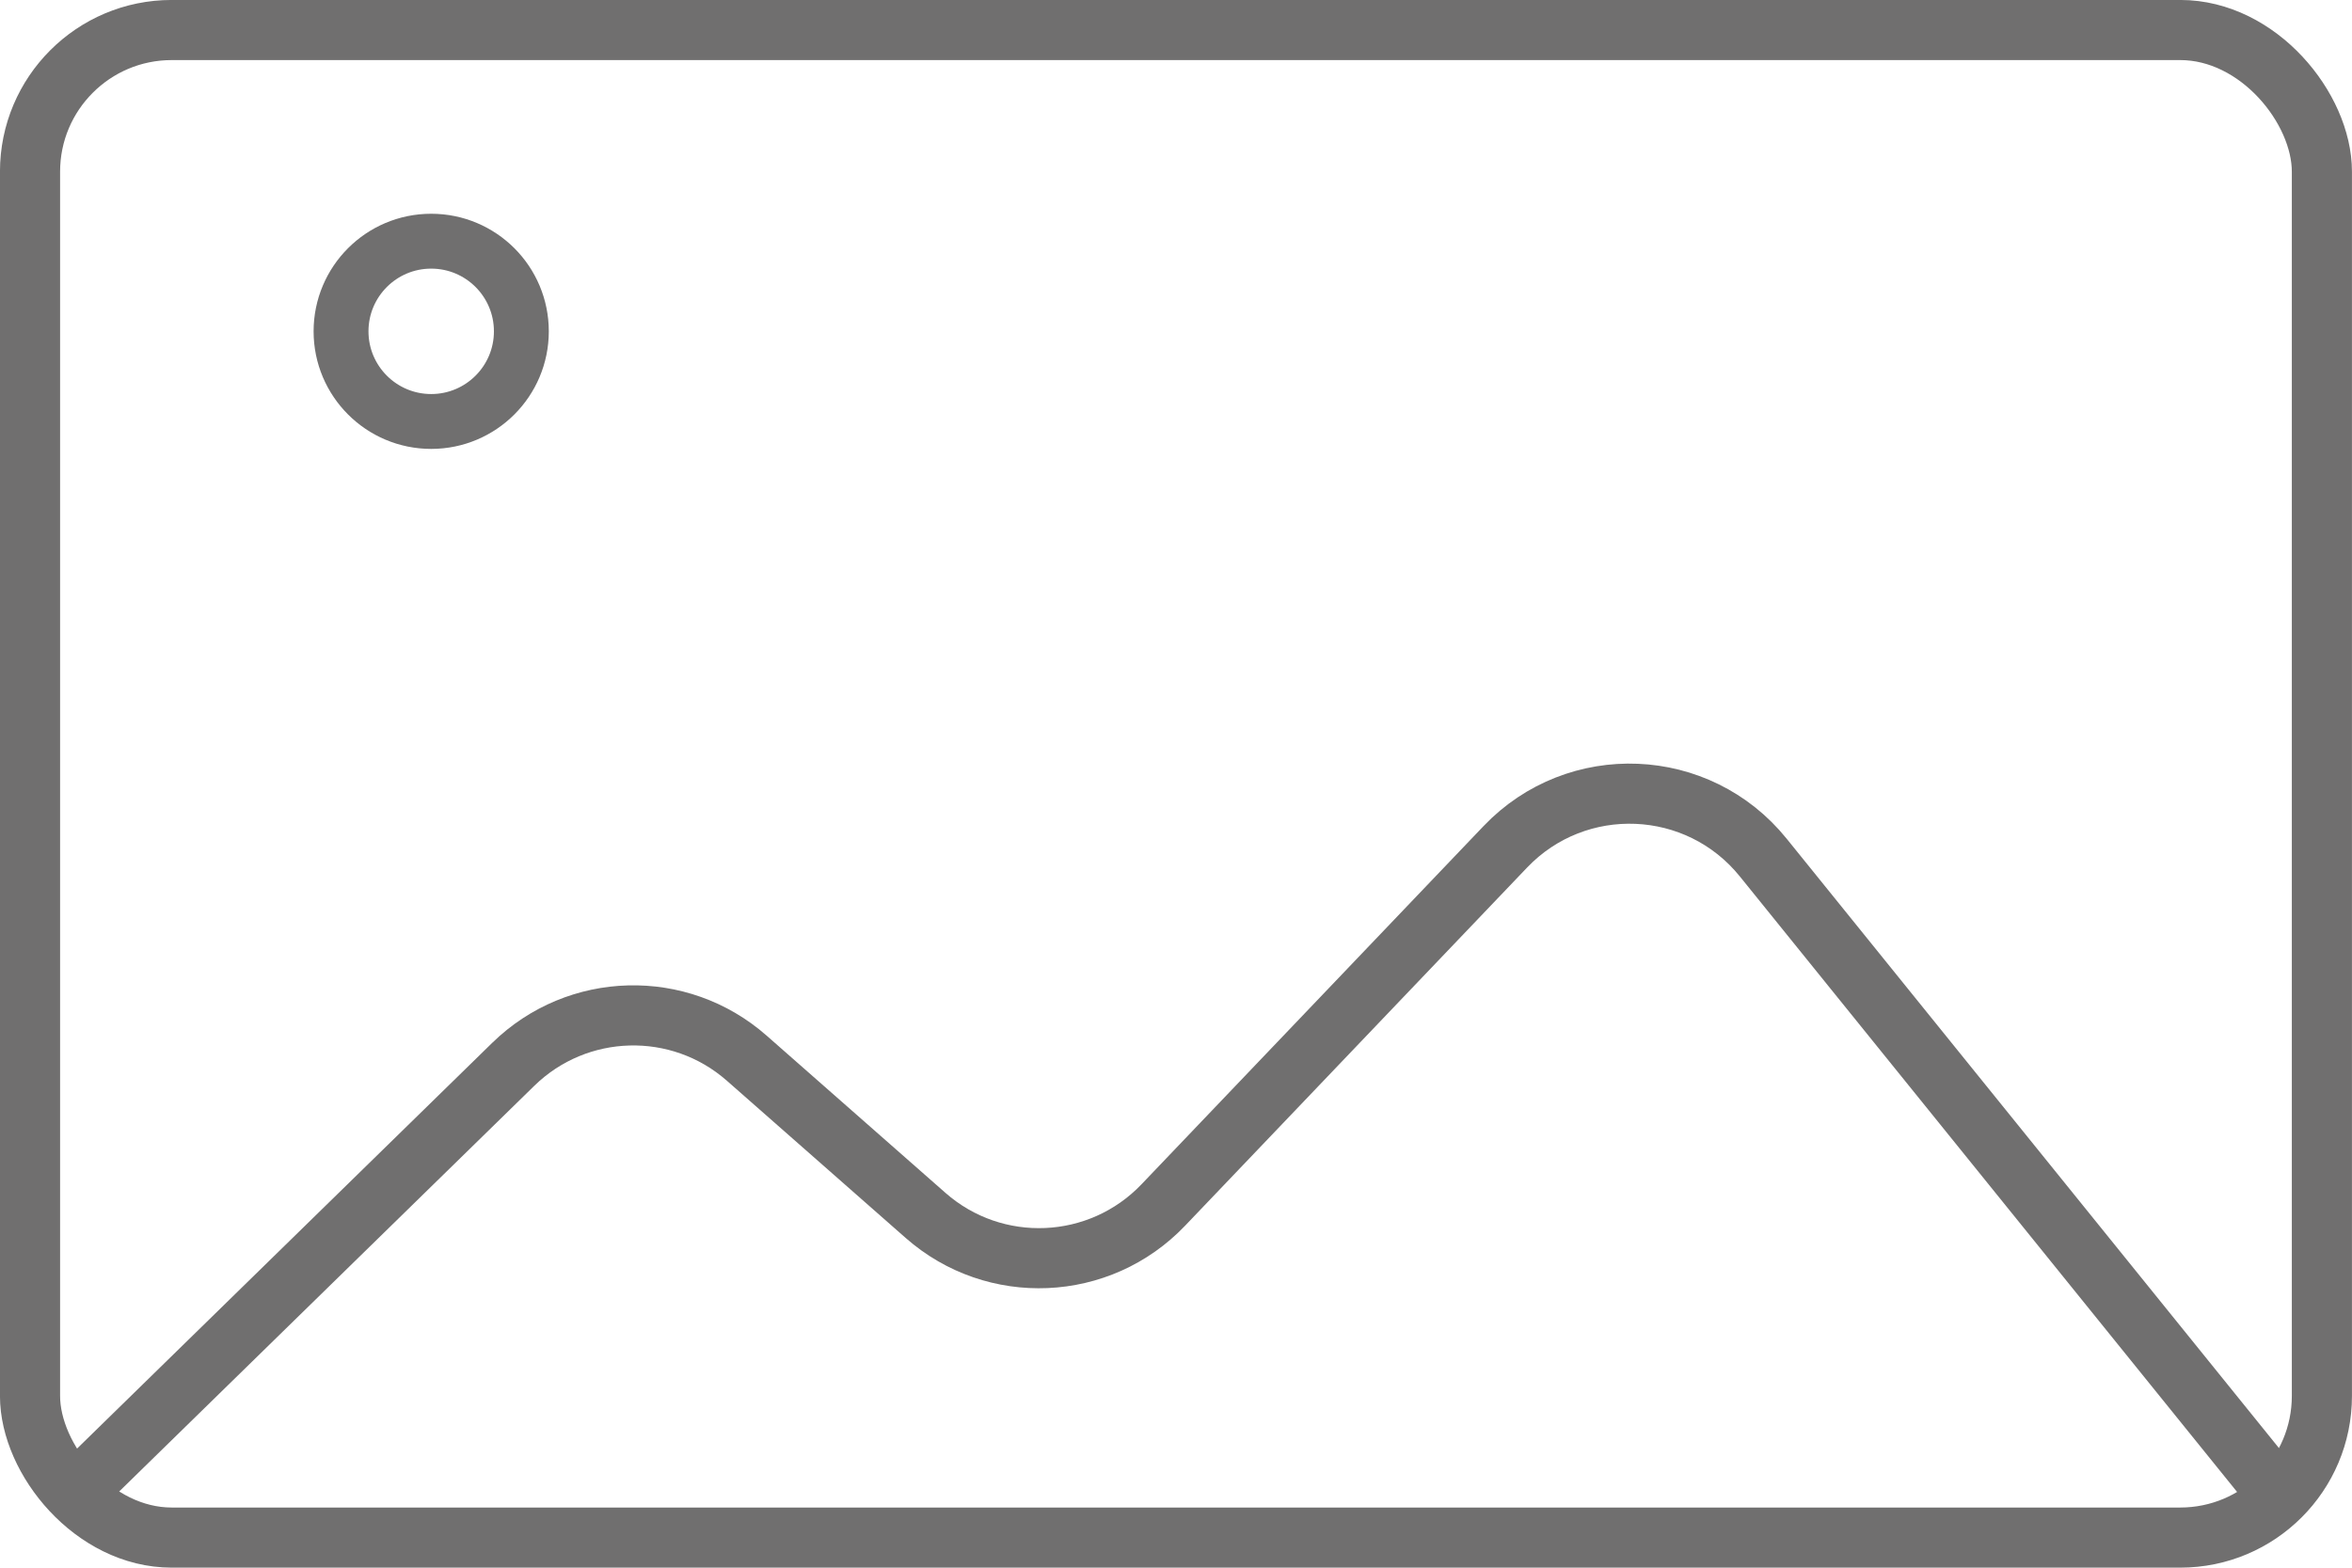
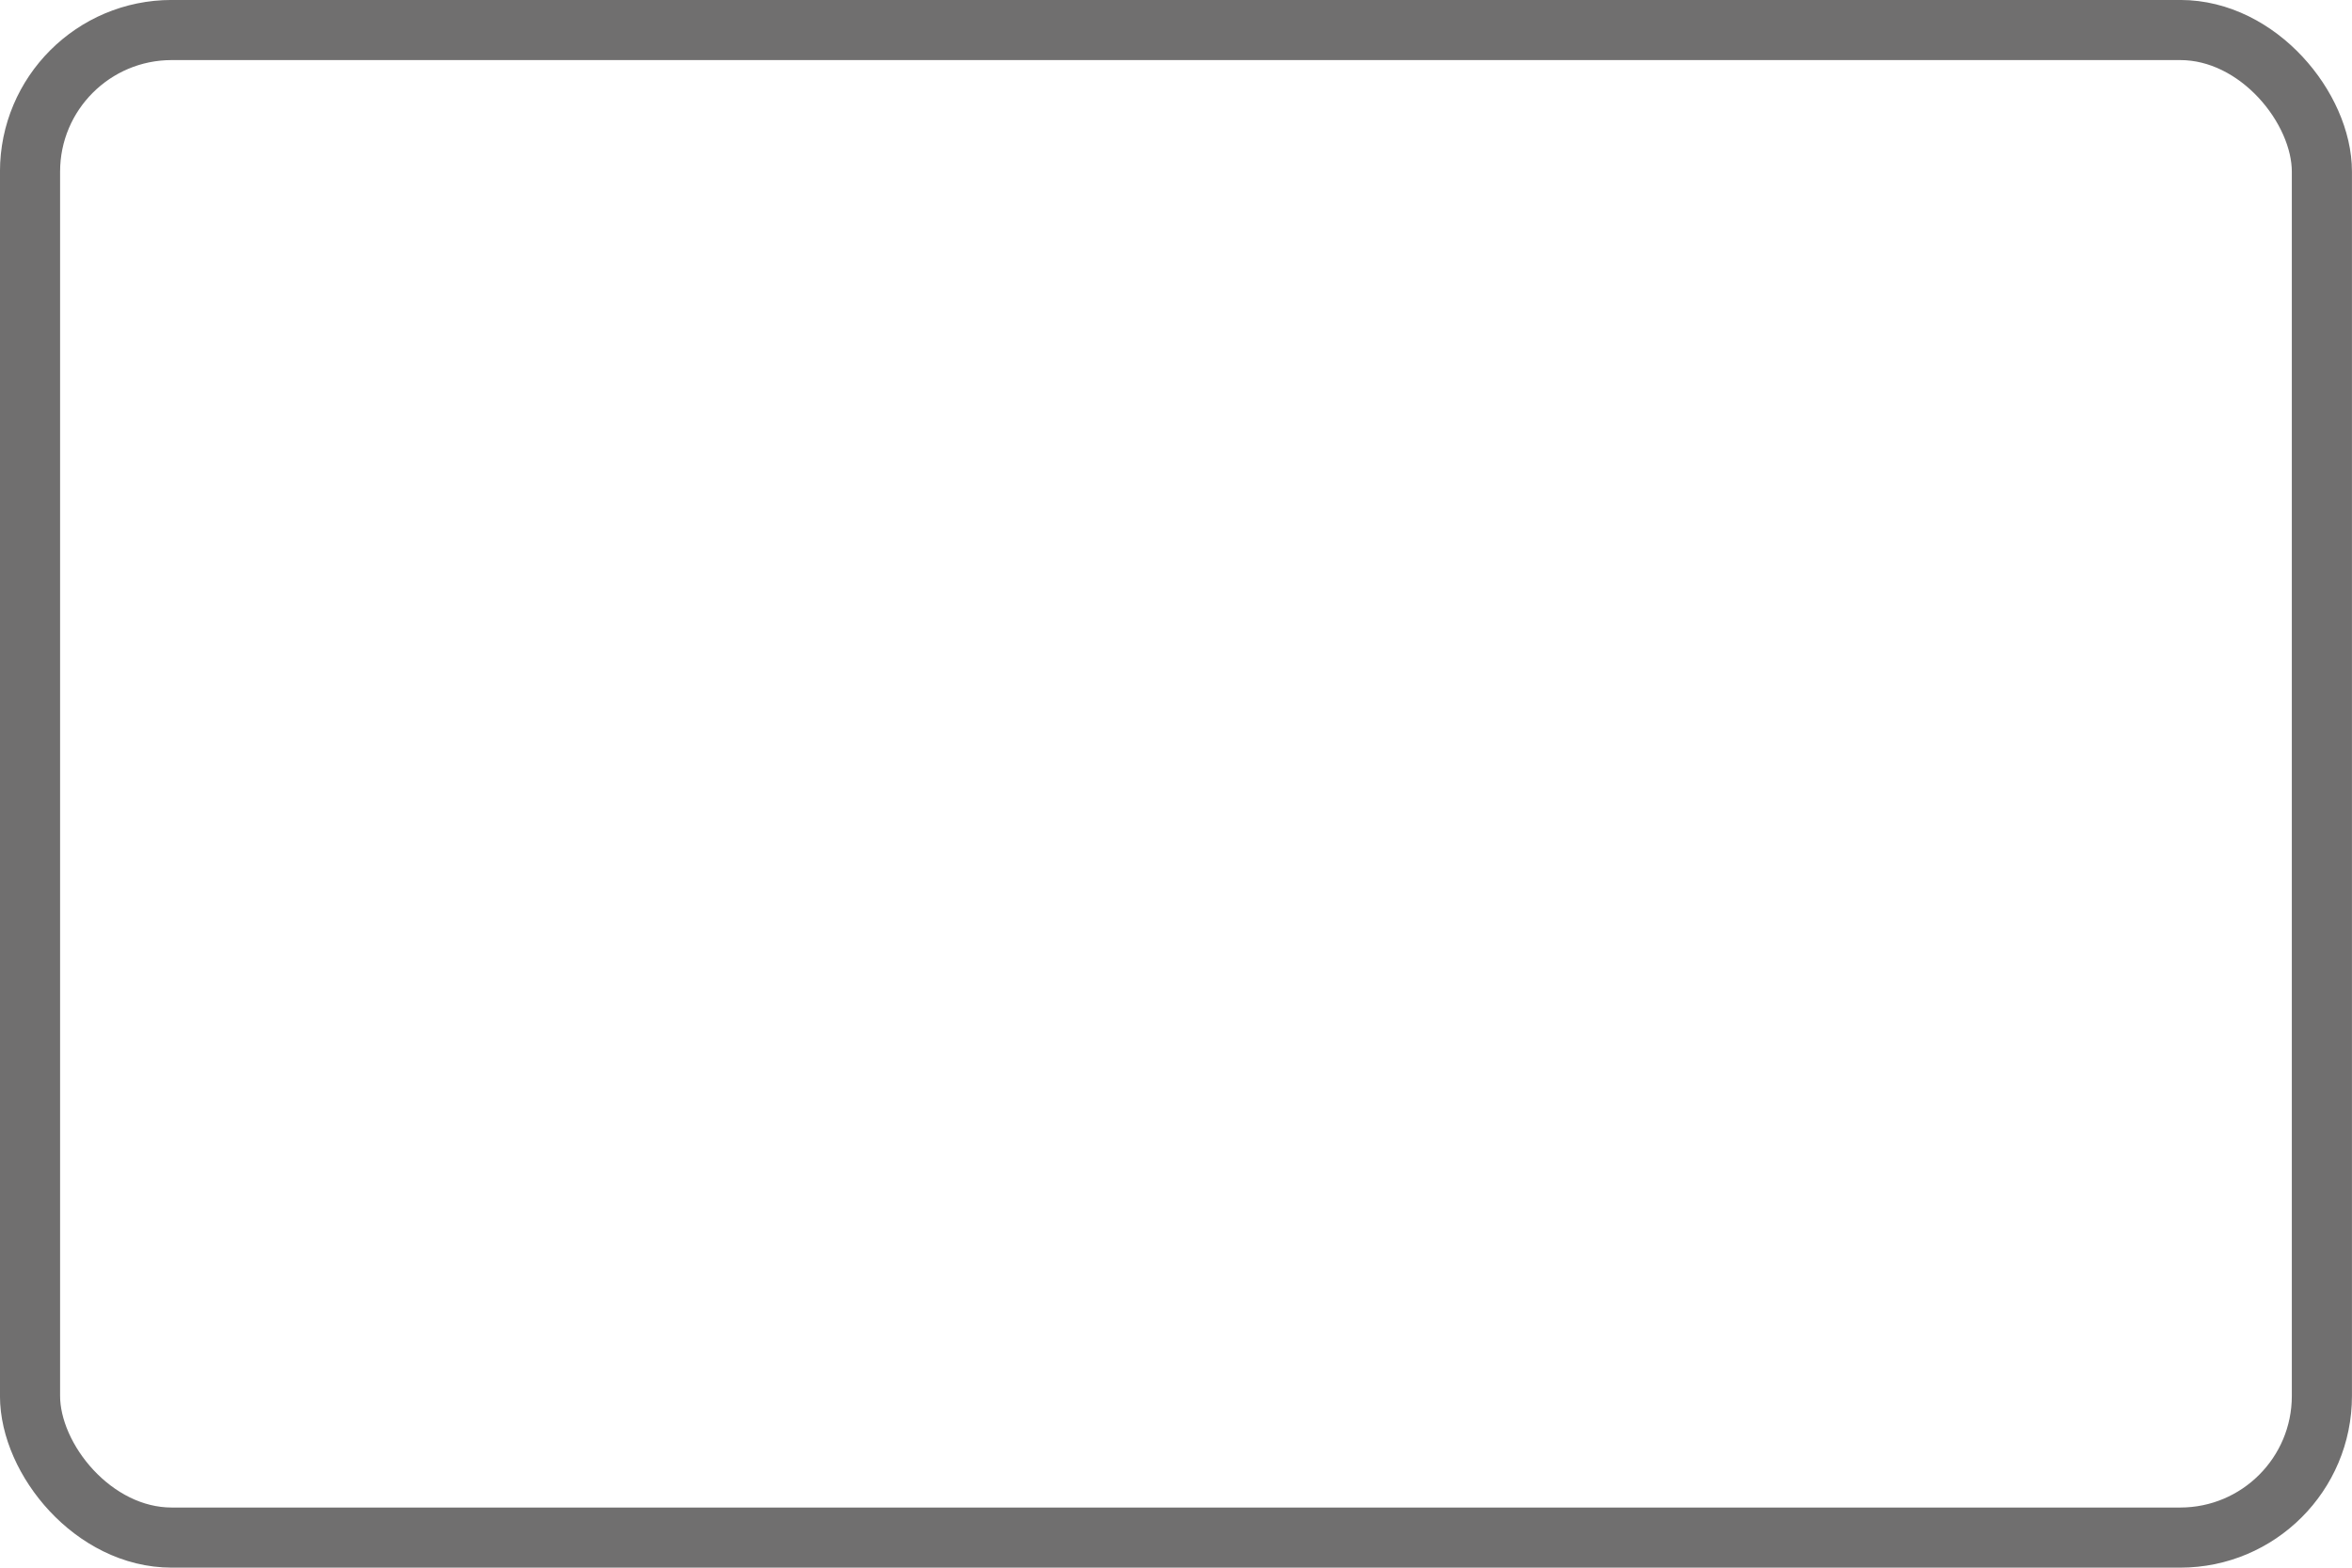
<svg xmlns="http://www.w3.org/2000/svg" width="30" height="20" viewBox="0 0 30 20" fill="none">
-   <path d="M1 19L6.547 13.578C7.367 12.777 8.665 12.743 9.525 13.5L11.806 15.506C12.688 16.282 14.025 16.224 14.837 15.374L19.201 10.803C20.114 9.847 21.659 9.911 22.49 10.94L29 19" stroke="#706F6F" stroke-width="0.767" />
  <rect x="0.383" y="0.383" width="29.233" height="19.233" rx="1.807" stroke="#706F6F" stroke-width="0.767" />
-   <circle cx="5.5" cy="4.227" r="1.15" stroke="#706F6F" stroke-width="0.7" />
</svg>